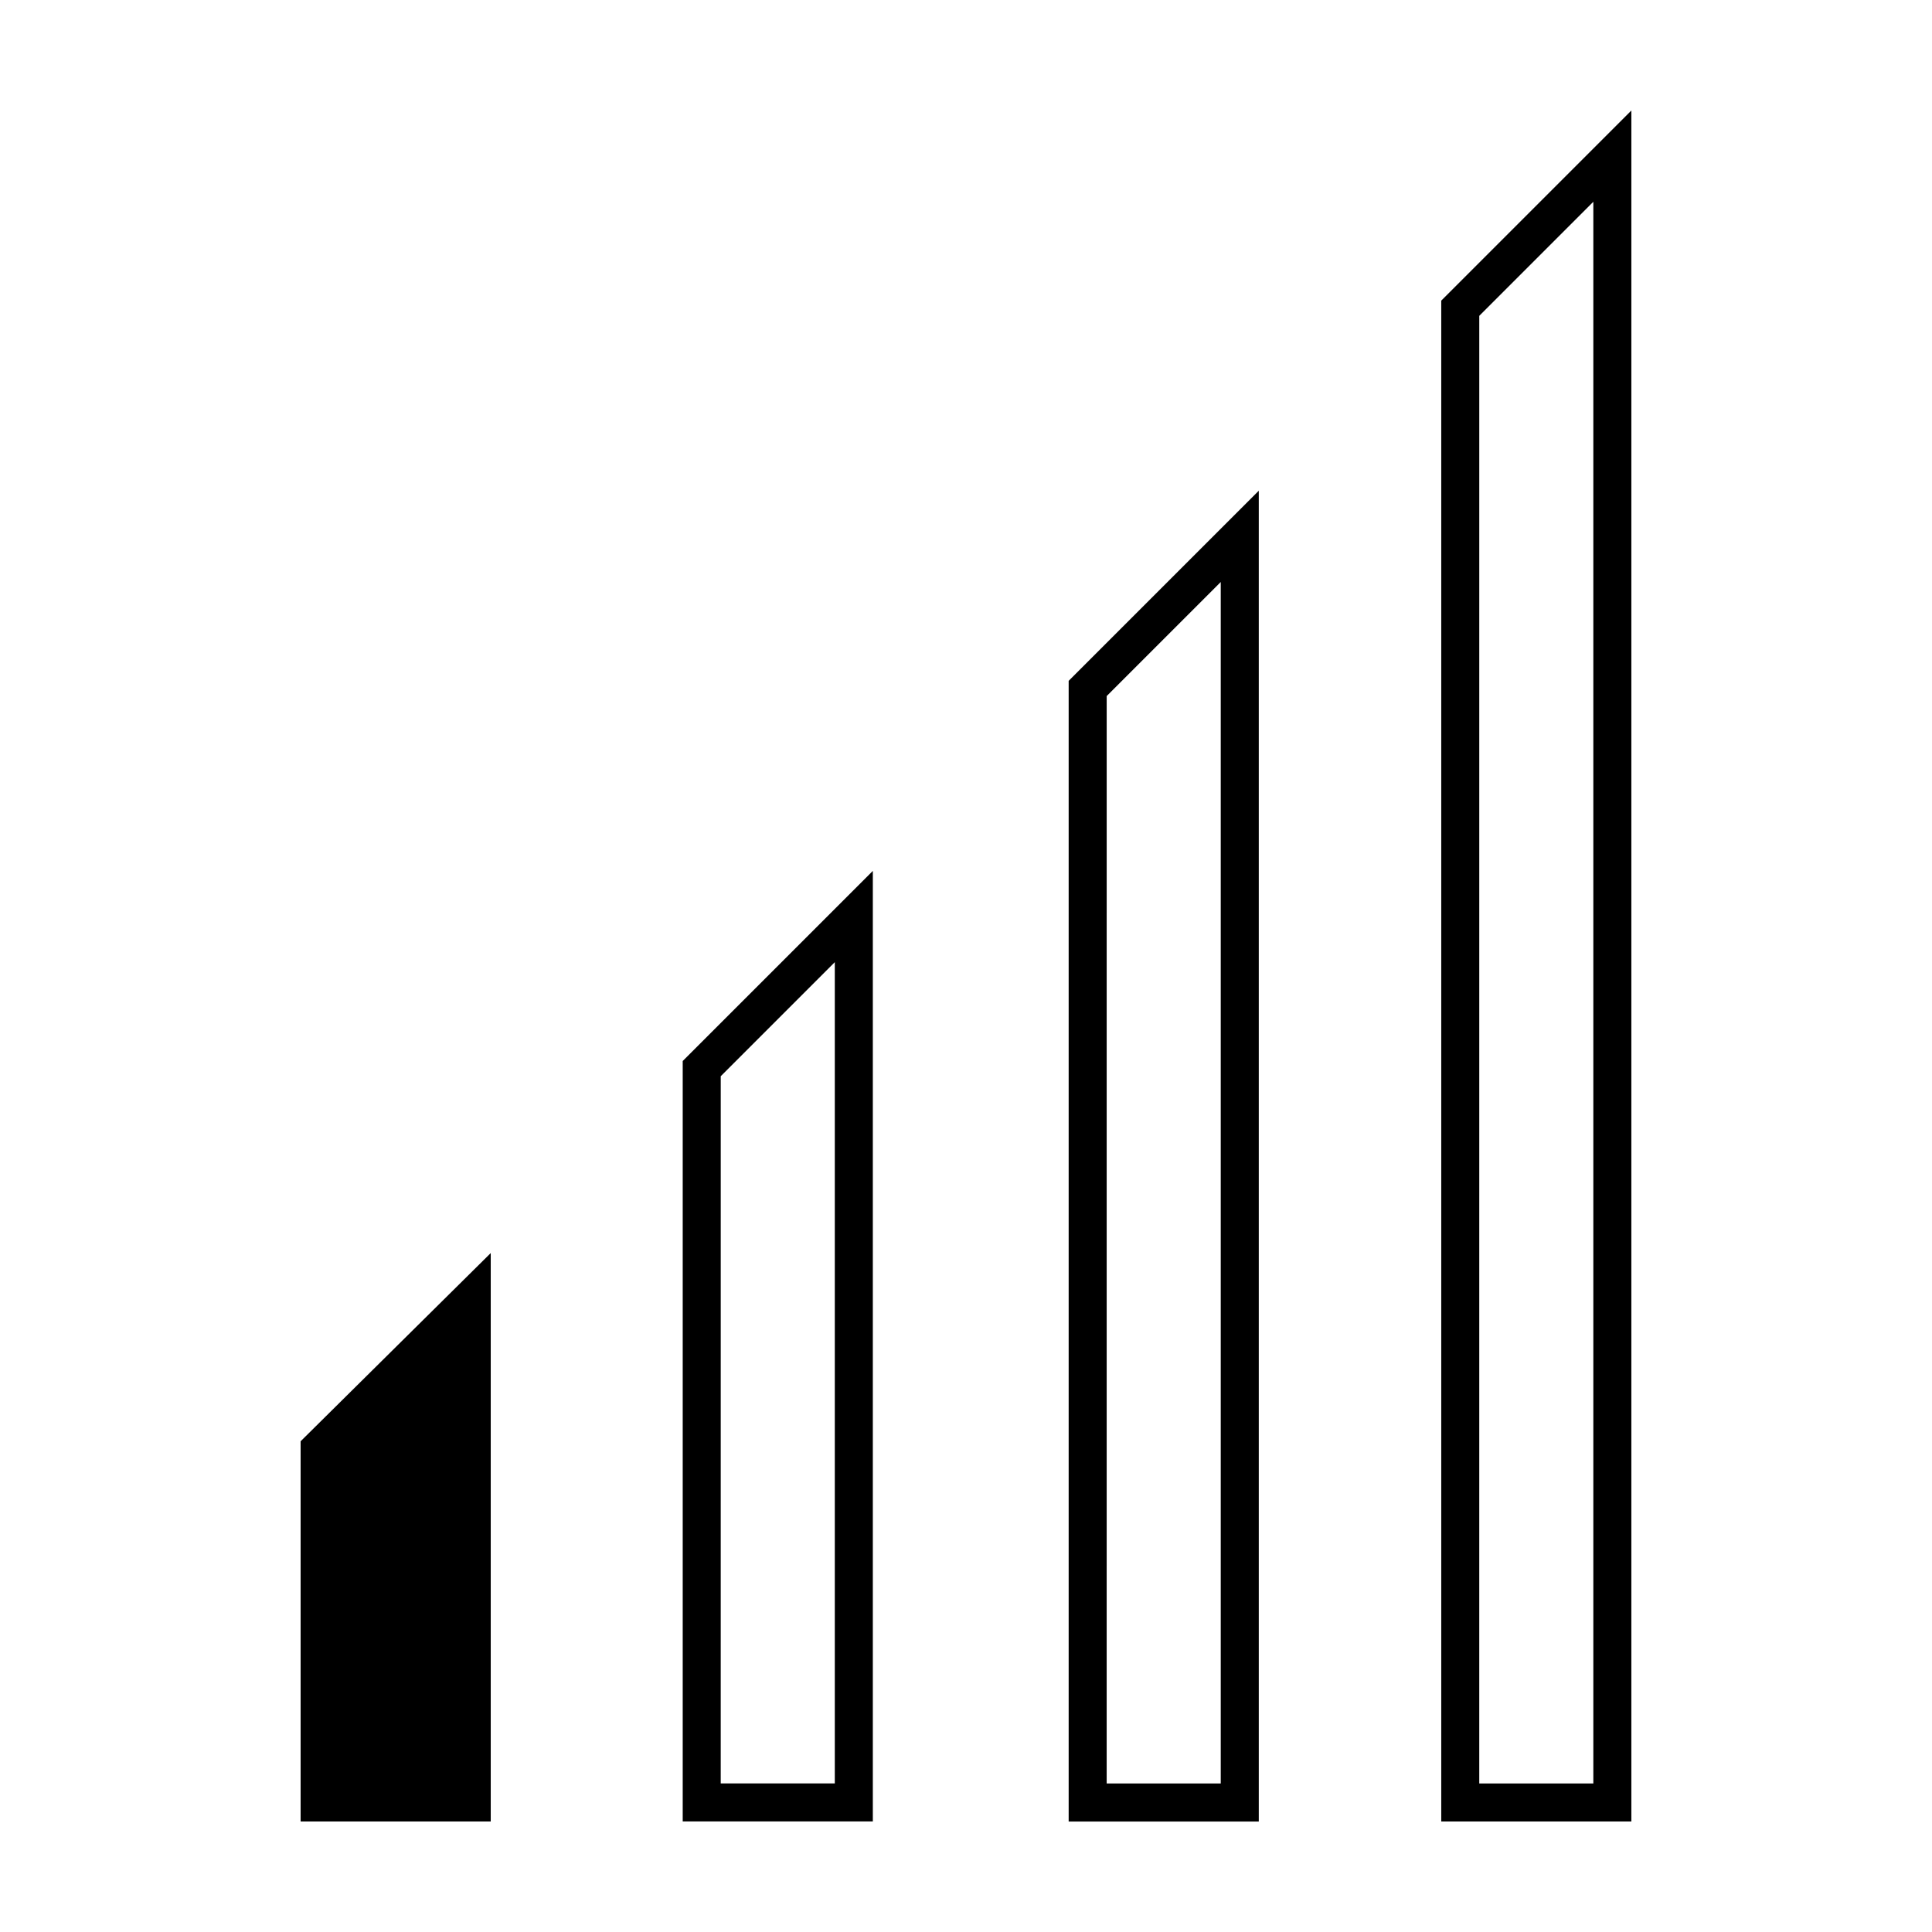
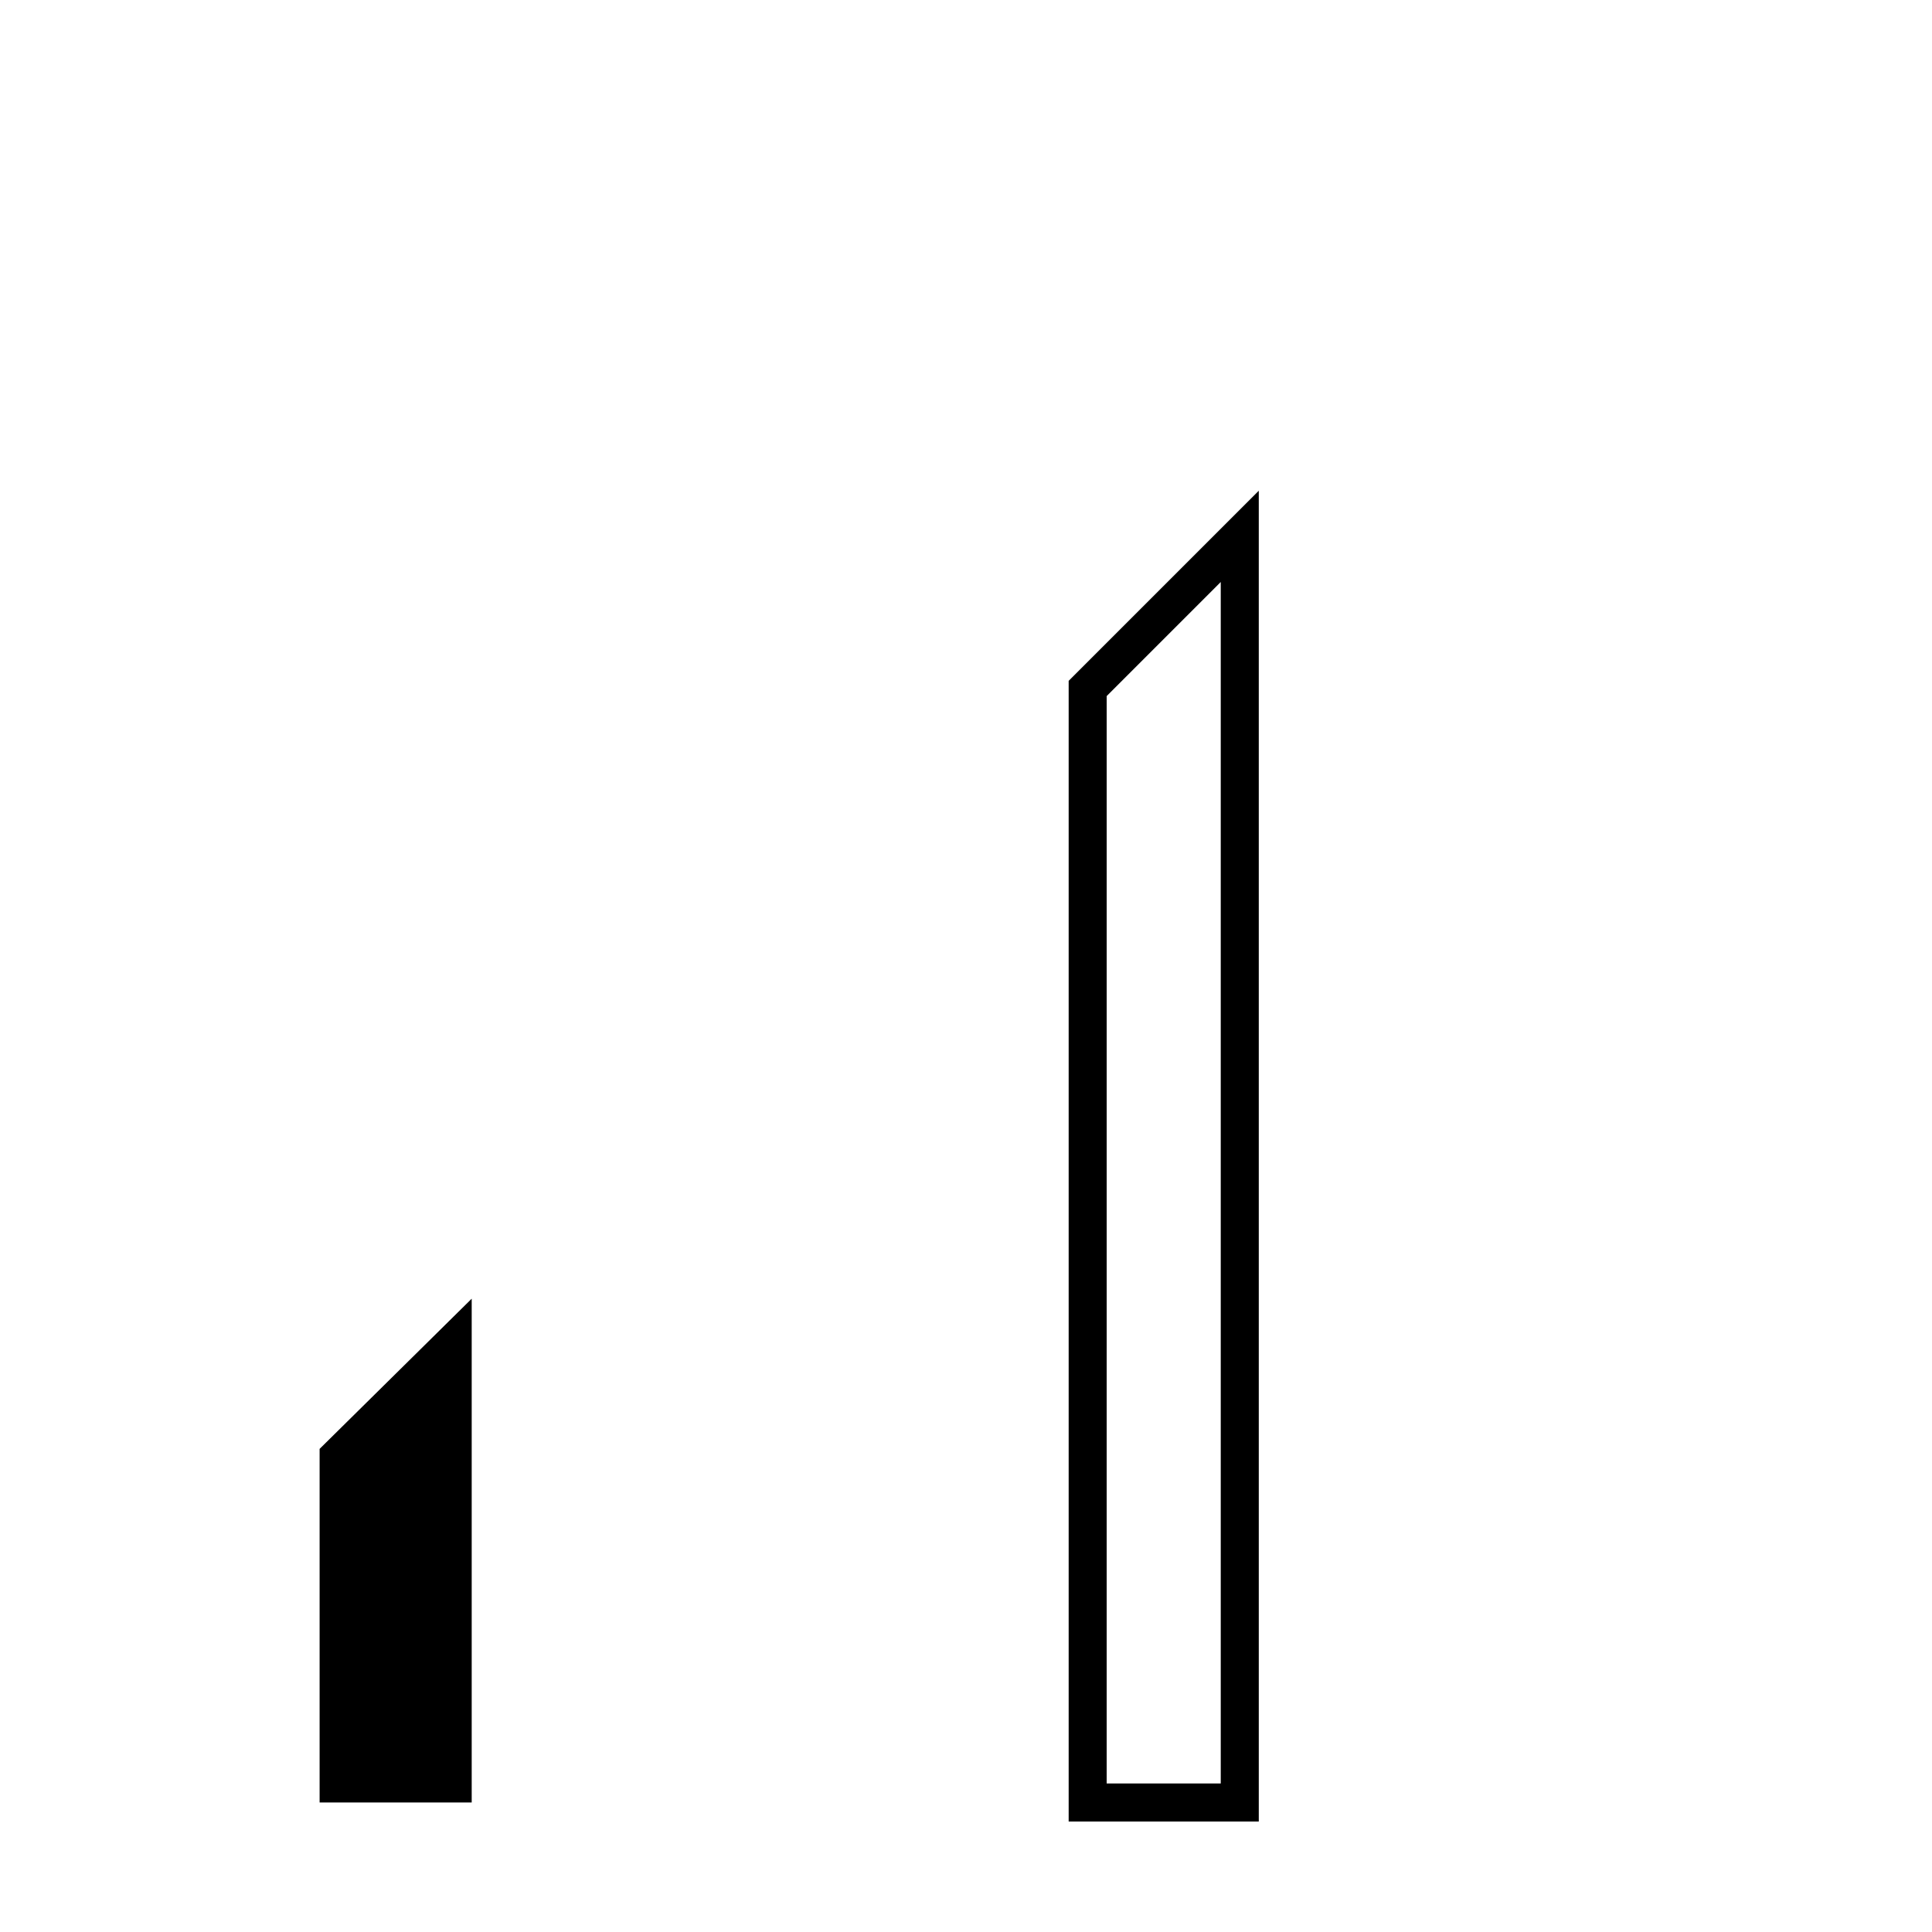
<svg xmlns="http://www.w3.org/2000/svg" fill="#000000" width="800px" height="800px" version="1.1" viewBox="144 144 512 512">
  <g>
-     <path d="m365.23 398.99v217.64h-30.23l0.004-187.42 30.227-30.227m10.078-24.184-50.383 50.383v201.52h50.383z" />
    <path d="m467.51 298.23v318.41h-30.23l0.004-288.18 30.227-30.227m10.078-24.184-50.383 50.383v302.29h50.383z" />
-     <path d="m566.25 197.47v419.17h-30.23l0.004-388.94 30.227-30.227m10.078-24.184-50.383 50.379v403.05h50.383z" />
    <path d="m228.7 621.68v-93.711l40.305-39.801v133.51z" />
-     <path d="m263.97 500.26v116.38h-30.23l0.004-86.656 30.227-29.723m10.078-24.184-50.383 49.875v100.76h50.383z" />
  </g>
</svg>